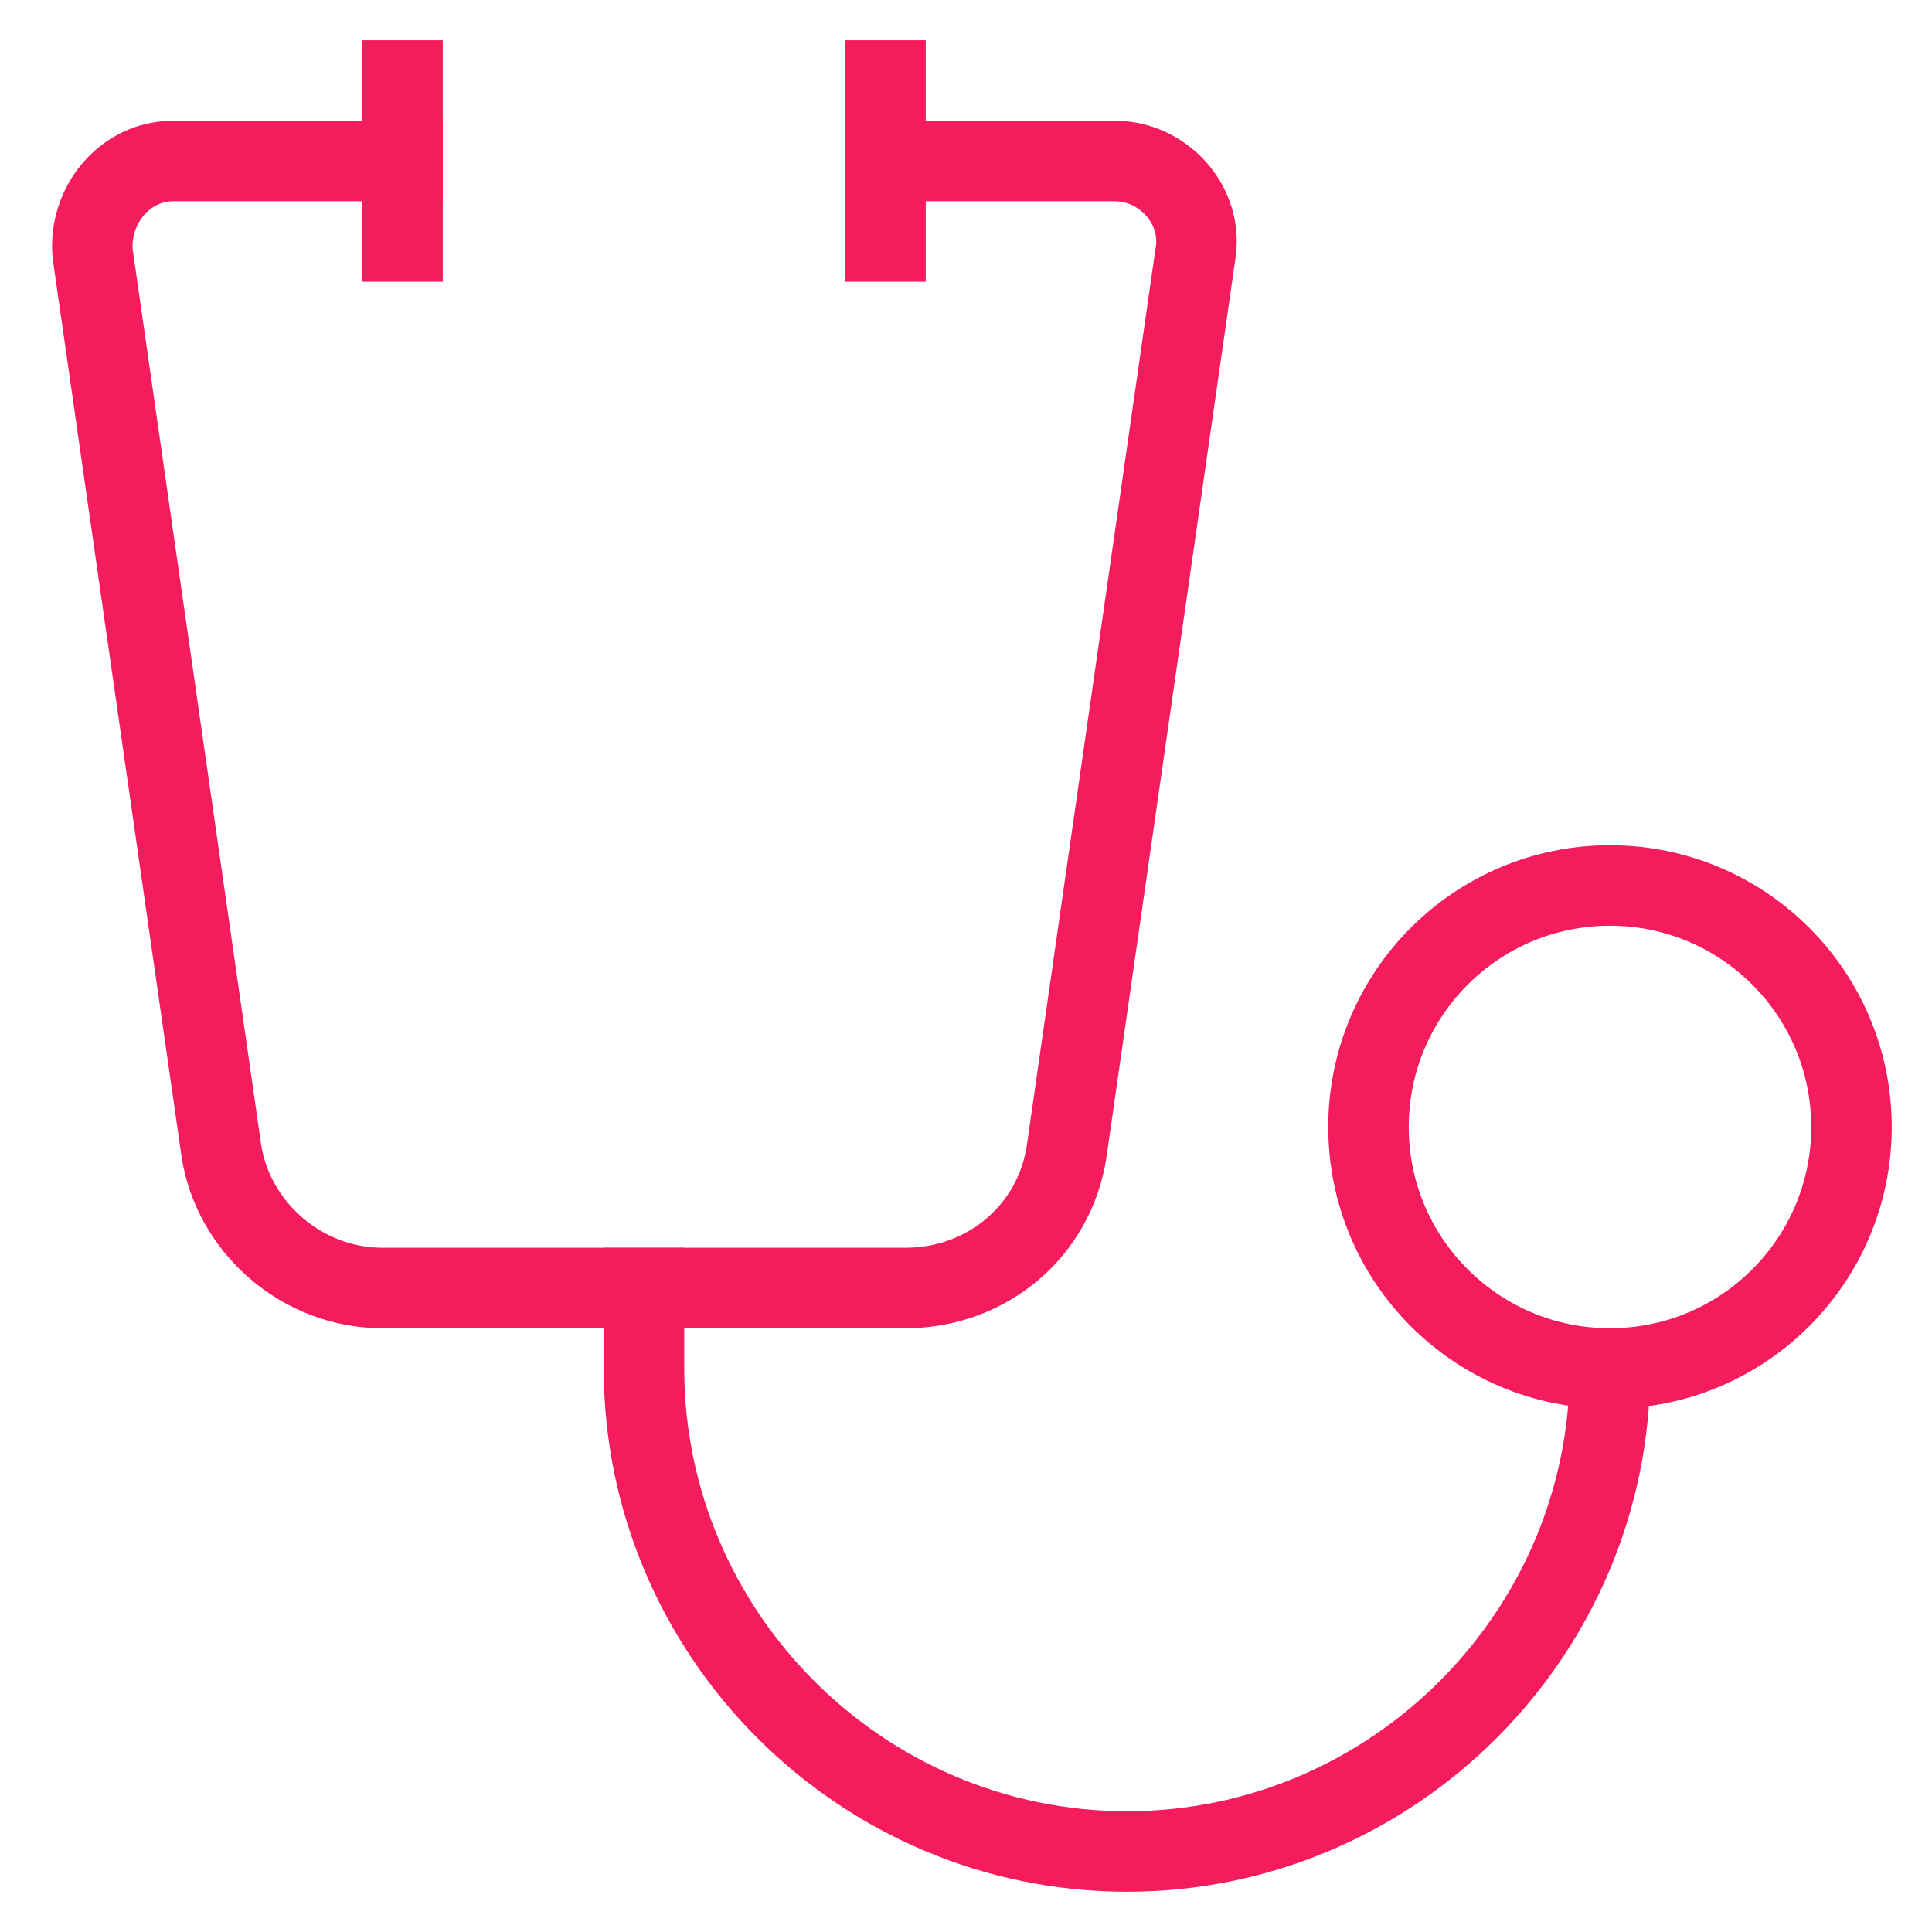
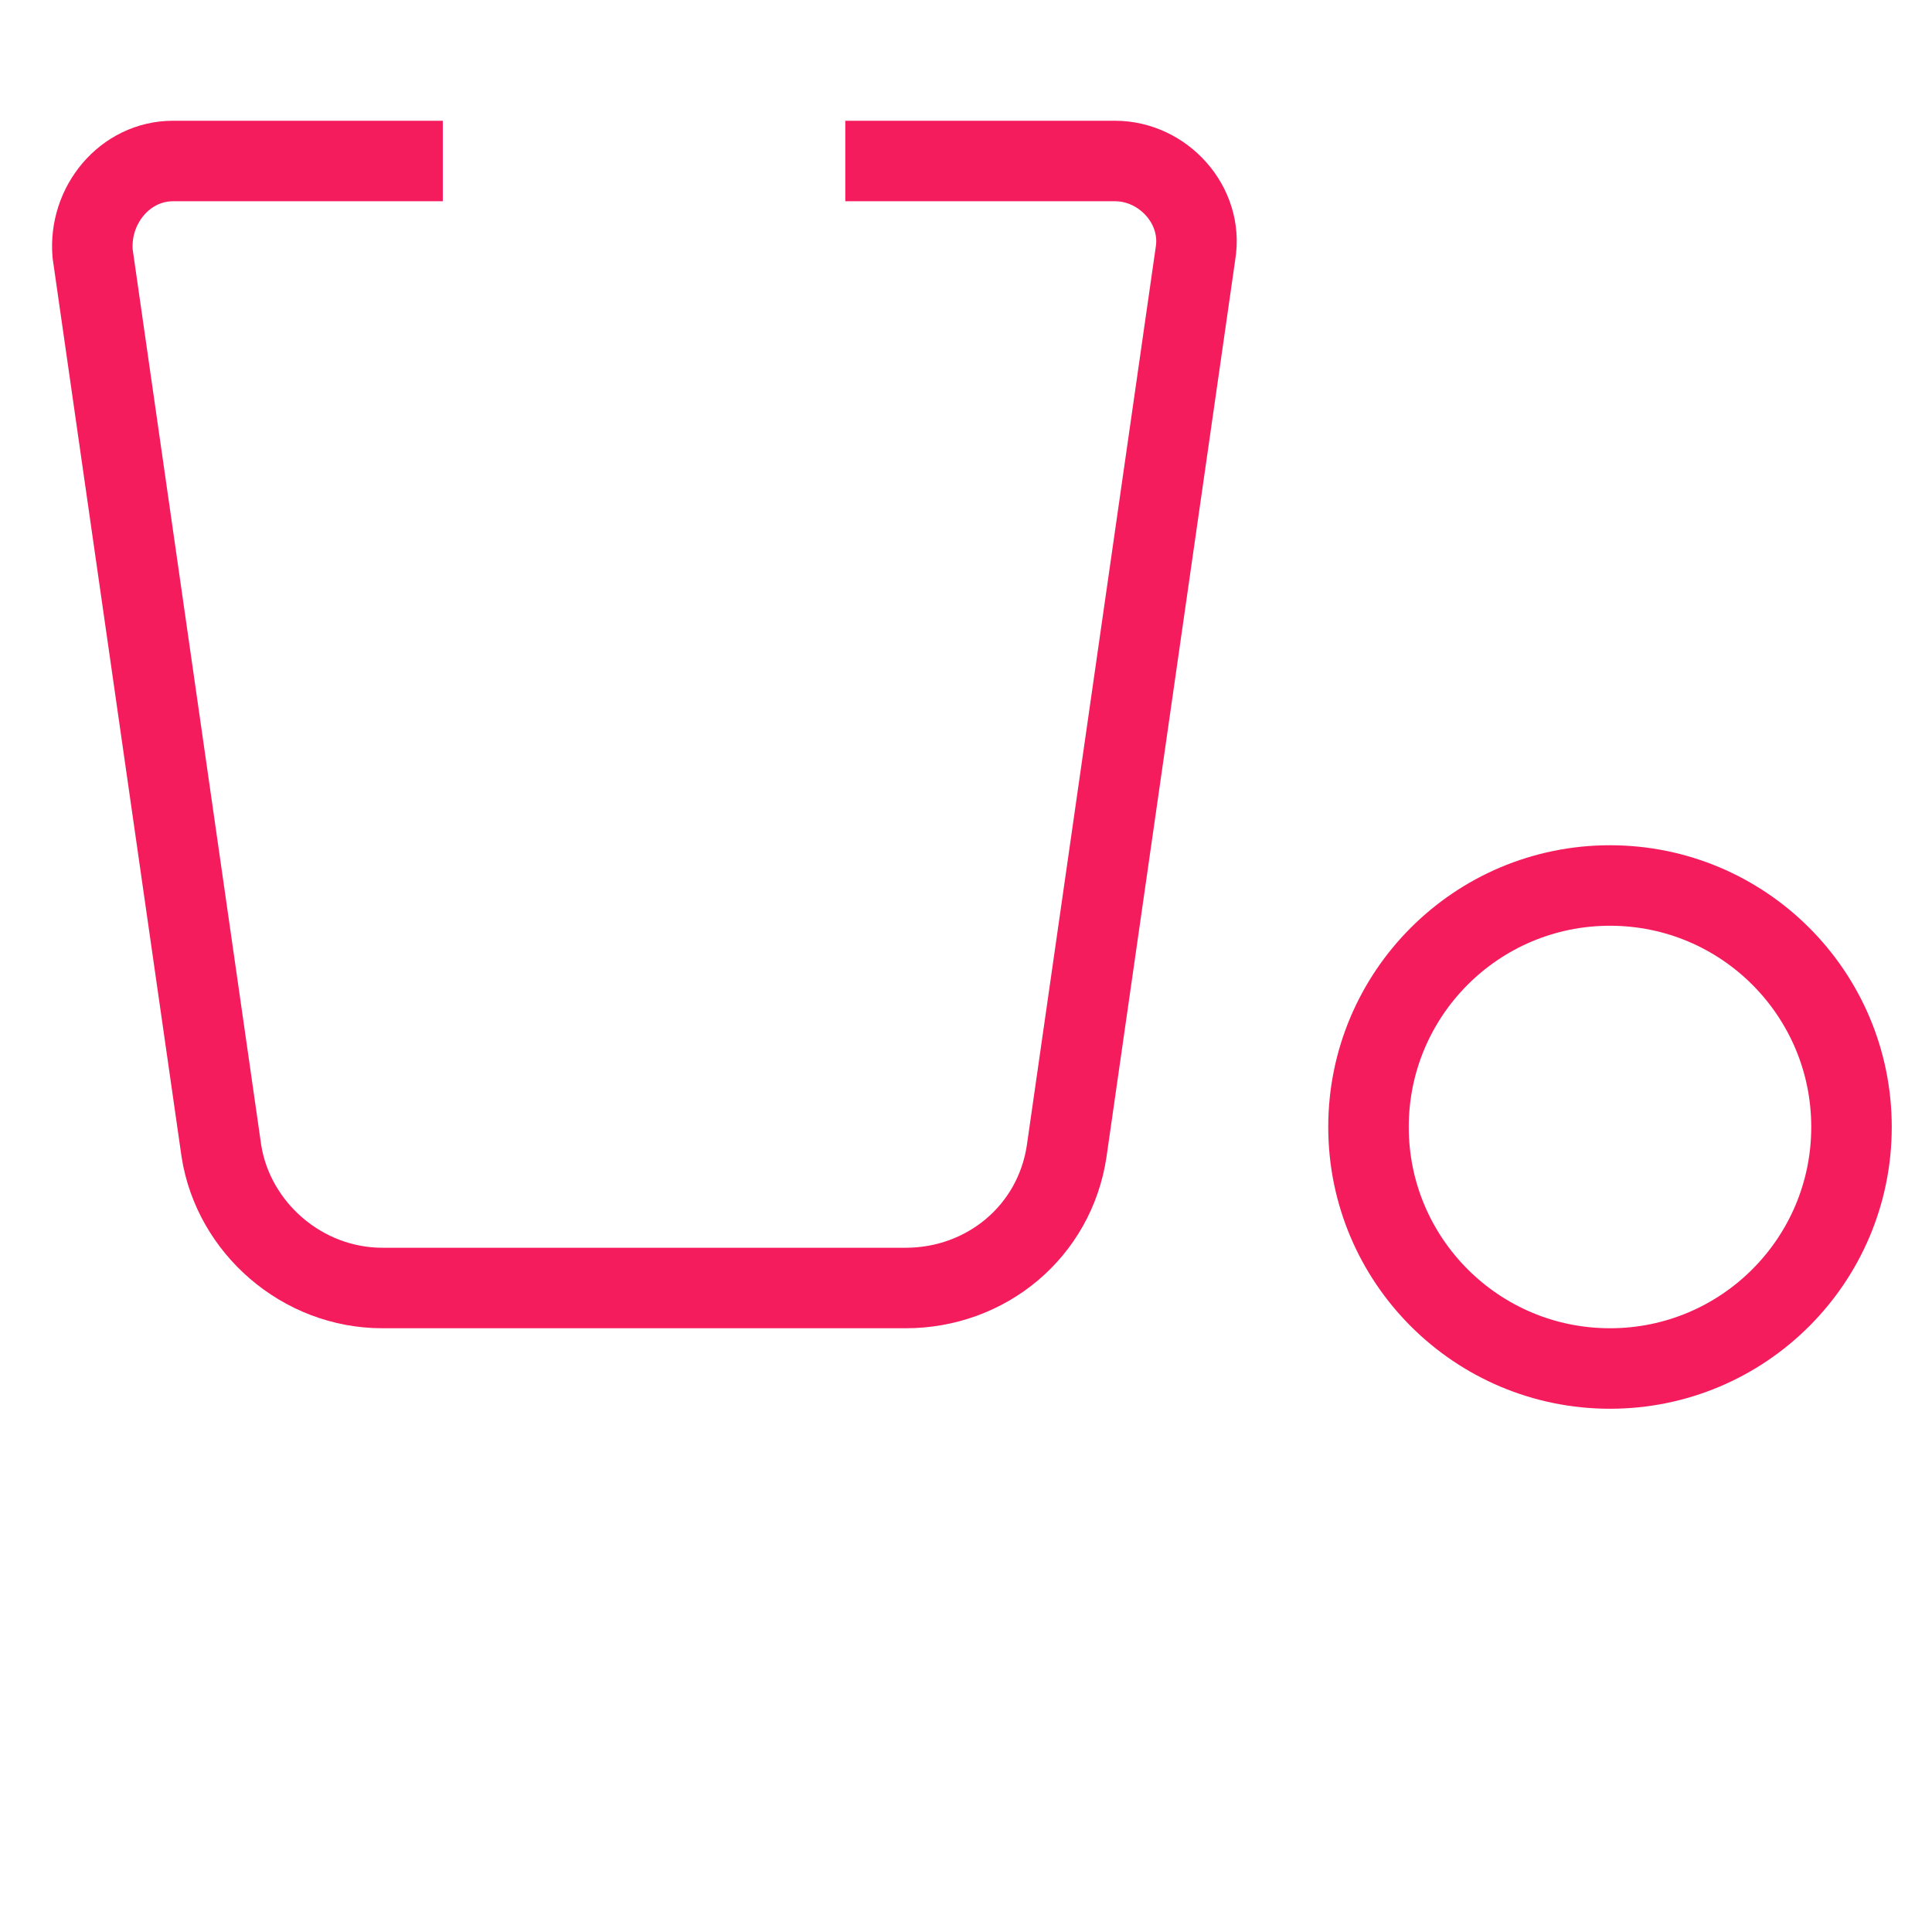
<svg xmlns="http://www.w3.org/2000/svg" width="48" height="48" viewBox="0 0 48 48" fill="none">
-   <path d="M16 32V34C16 40.6 21.4 46 28 46C34.6 46 40 40.6 40 34" stroke="#F51C5E" stroke-width="2" stroke-miterlimit="10" stroke-linecap="square" />
  <path d="M40 34C43.314 34 46 31.314 46 28C46 24.686 43.314 22 40 22C36.686 22 34 24.686 34 28C34 31.314 36.686 34 40 34Z" stroke="#F51C5E" stroke-width="2" stroke-miterlimit="10" stroke-linecap="square" />
  <path d="M22.001 4H27.701C28.901 4 29.901 5.1 29.701 6.3L26.501 28.6C26.201 30.6 24.501 32 22.501 32H9.501C7.501 32 5.801 30.5 5.501 28.6L2.301 6.3C2.201 5.1 3.101 4 4.301 4H10.001" stroke="#F51C5E" stroke-width="2" stroke-miterlimit="10" stroke-linecap="square" />
-   <path d="M10 2V6" stroke="#F51C5E" stroke-width="2" stroke-miterlimit="10" stroke-linecap="square" />
-   <path d="M22 2V6" stroke="#F51C5E" stroke-width="2" stroke-miterlimit="10" stroke-linecap="square" />
</svg>